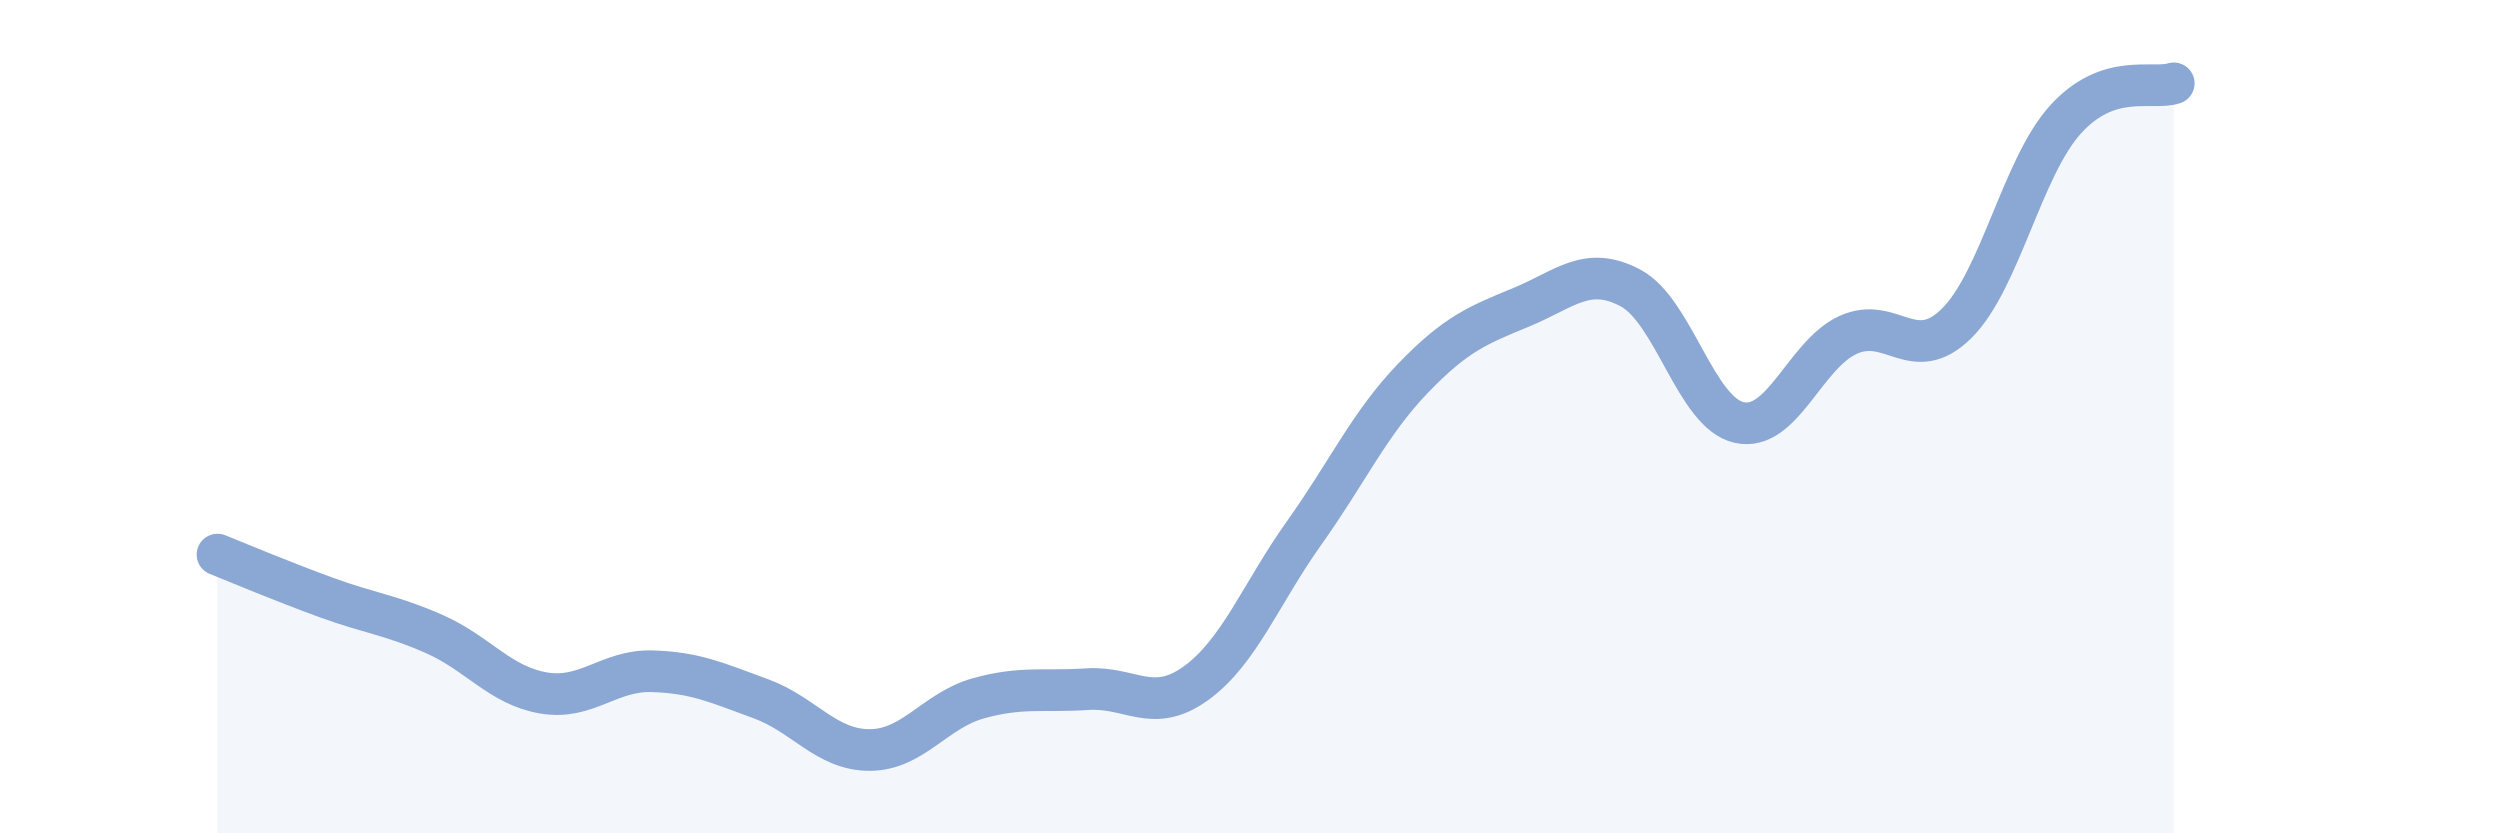
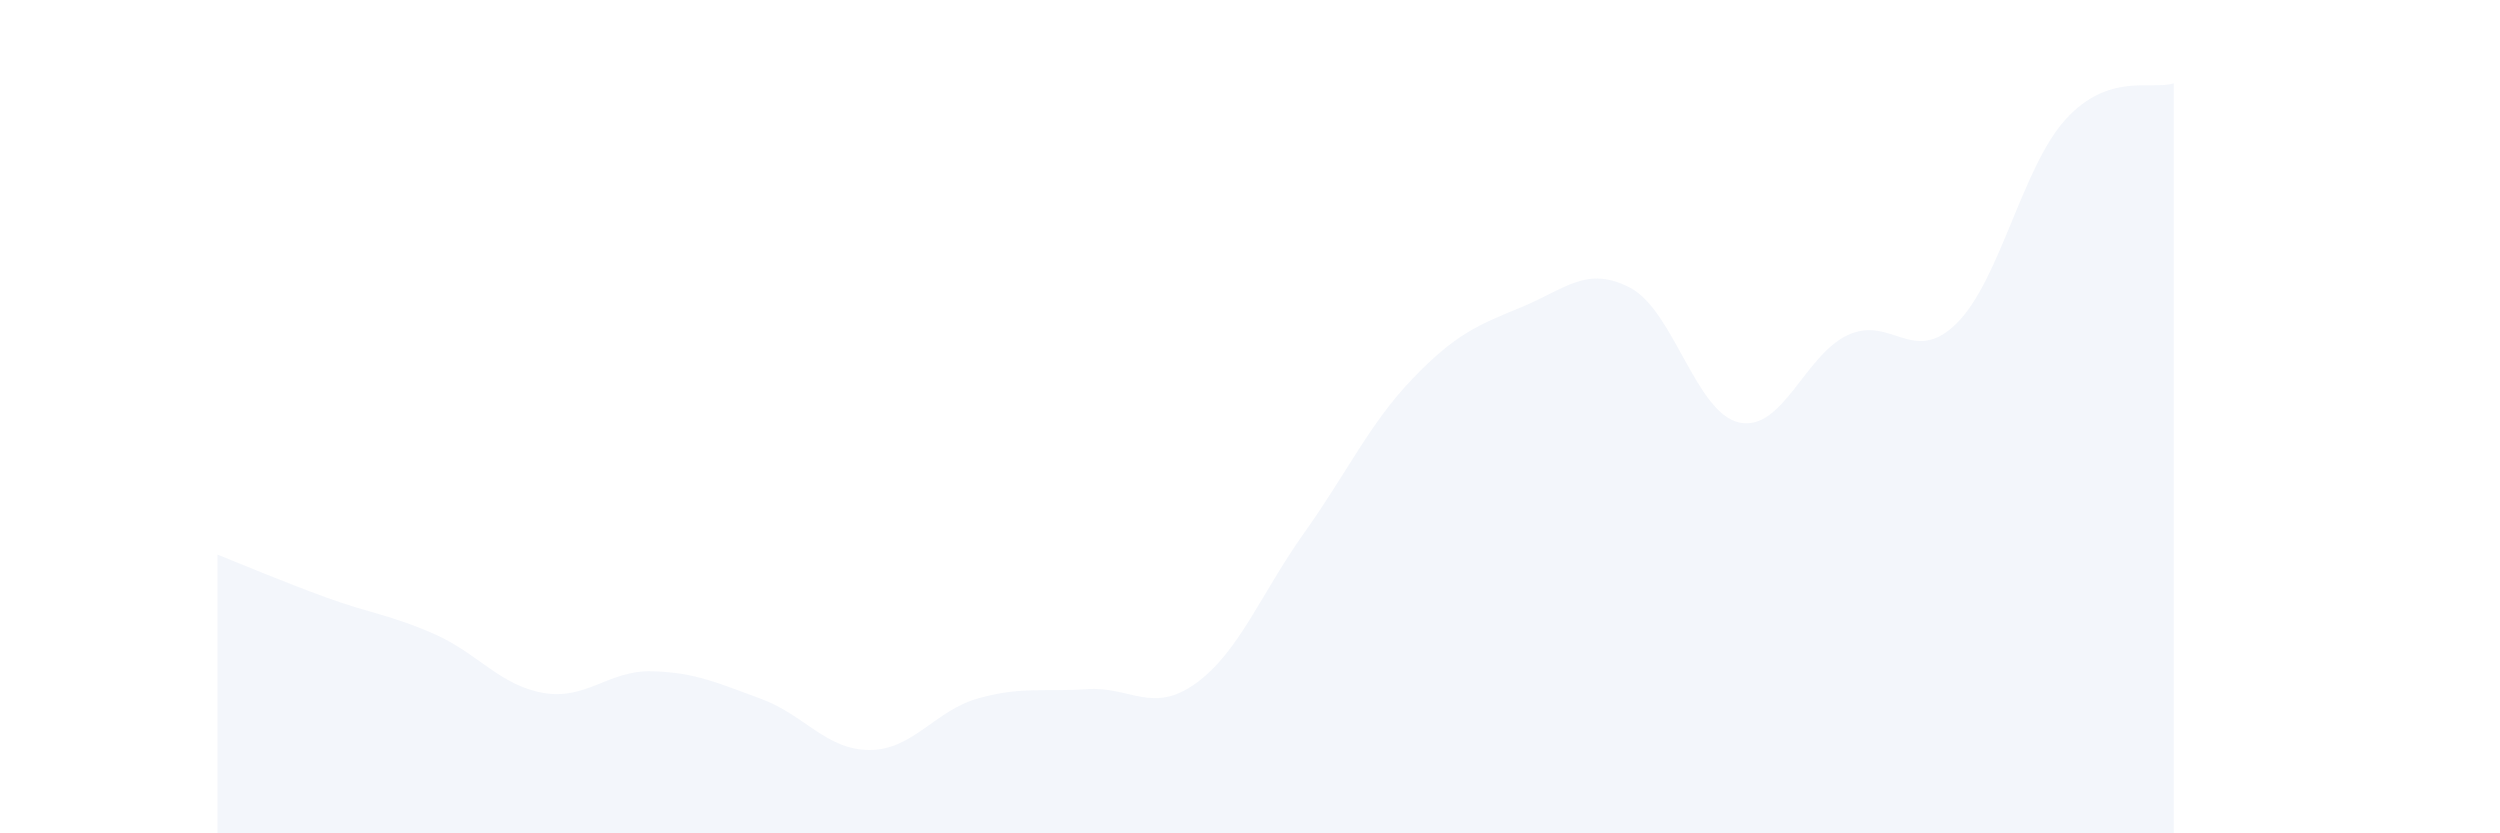
<svg xmlns="http://www.w3.org/2000/svg" width="60" height="20" viewBox="0 0 60 20">
  <path d="M 5.22,13.31 C 5.74,13.52 6.79,13.96 7.83,14.34 C 8.87,14.72 9.39,14.76 10.43,15.22 C 11.47,15.68 12,16.45 13.04,16.63 C 14.08,16.81 14.61,16.08 15.65,16.11 C 16.69,16.14 17.22,16.39 18.26,16.77 C 19.3,17.15 19.83,18 20.87,18 C 21.91,18 22.44,17.05 23.48,16.76 C 24.52,16.47 25.05,16.61 26.09,16.54 C 27.13,16.47 27.66,17.15 28.7,16.4 C 29.74,15.65 30.26,14.25 31.3,12.79 C 32.34,11.33 32.87,10.16 33.91,9.08 C 34.95,8 35.48,7.8 36.52,7.37 C 37.56,6.94 38.09,6.36 39.13,6.91 C 40.17,7.46 40.7,9.91 41.74,10.14 C 42.78,10.37 43.31,8.52 44.35,8.04 C 45.39,7.56 45.92,8.79 46.96,7.76 C 48,6.73 48.53,4.02 49.57,2.87 C 50.61,1.72 51.65,2.17 52.17,2L52.17 20L5.22 20Z" fill="#8ba7d3" opacity="0.1" stroke-linecap="round" stroke-linejoin="round" />
-   <path d="M 5.22,13.31 C 5.74,13.52 6.79,13.96 7.83,14.34 C 8.87,14.72 9.39,14.76 10.43,15.22 C 11.47,15.68 12,16.45 13.04,16.63 C 14.08,16.81 14.61,16.08 15.65,16.11 C 16.69,16.14 17.22,16.39 18.26,16.77 C 19.3,17.15 19.83,18 20.87,18 C 21.91,18 22.44,17.05 23.48,16.76 C 24.52,16.47 25.05,16.61 26.09,16.54 C 27.13,16.47 27.66,17.15 28.7,16.4 C 29.74,15.65 30.26,14.25 31.3,12.79 C 32.34,11.33 32.87,10.16 33.91,9.08 C 34.95,8 35.48,7.8 36.52,7.37 C 37.56,6.94 38.09,6.36 39.13,6.91 C 40.17,7.46 40.7,9.91 41.74,10.14 C 42.78,10.37 43.31,8.52 44.35,8.04 C 45.39,7.56 45.92,8.79 46.96,7.76 C 48,6.73 48.53,4.02 49.57,2.87 C 50.61,1.72 51.65,2.17 52.17,2" stroke="#8ba7d3" stroke-width="1" fill="none" stroke-linecap="round" stroke-linejoin="round" />
</svg>